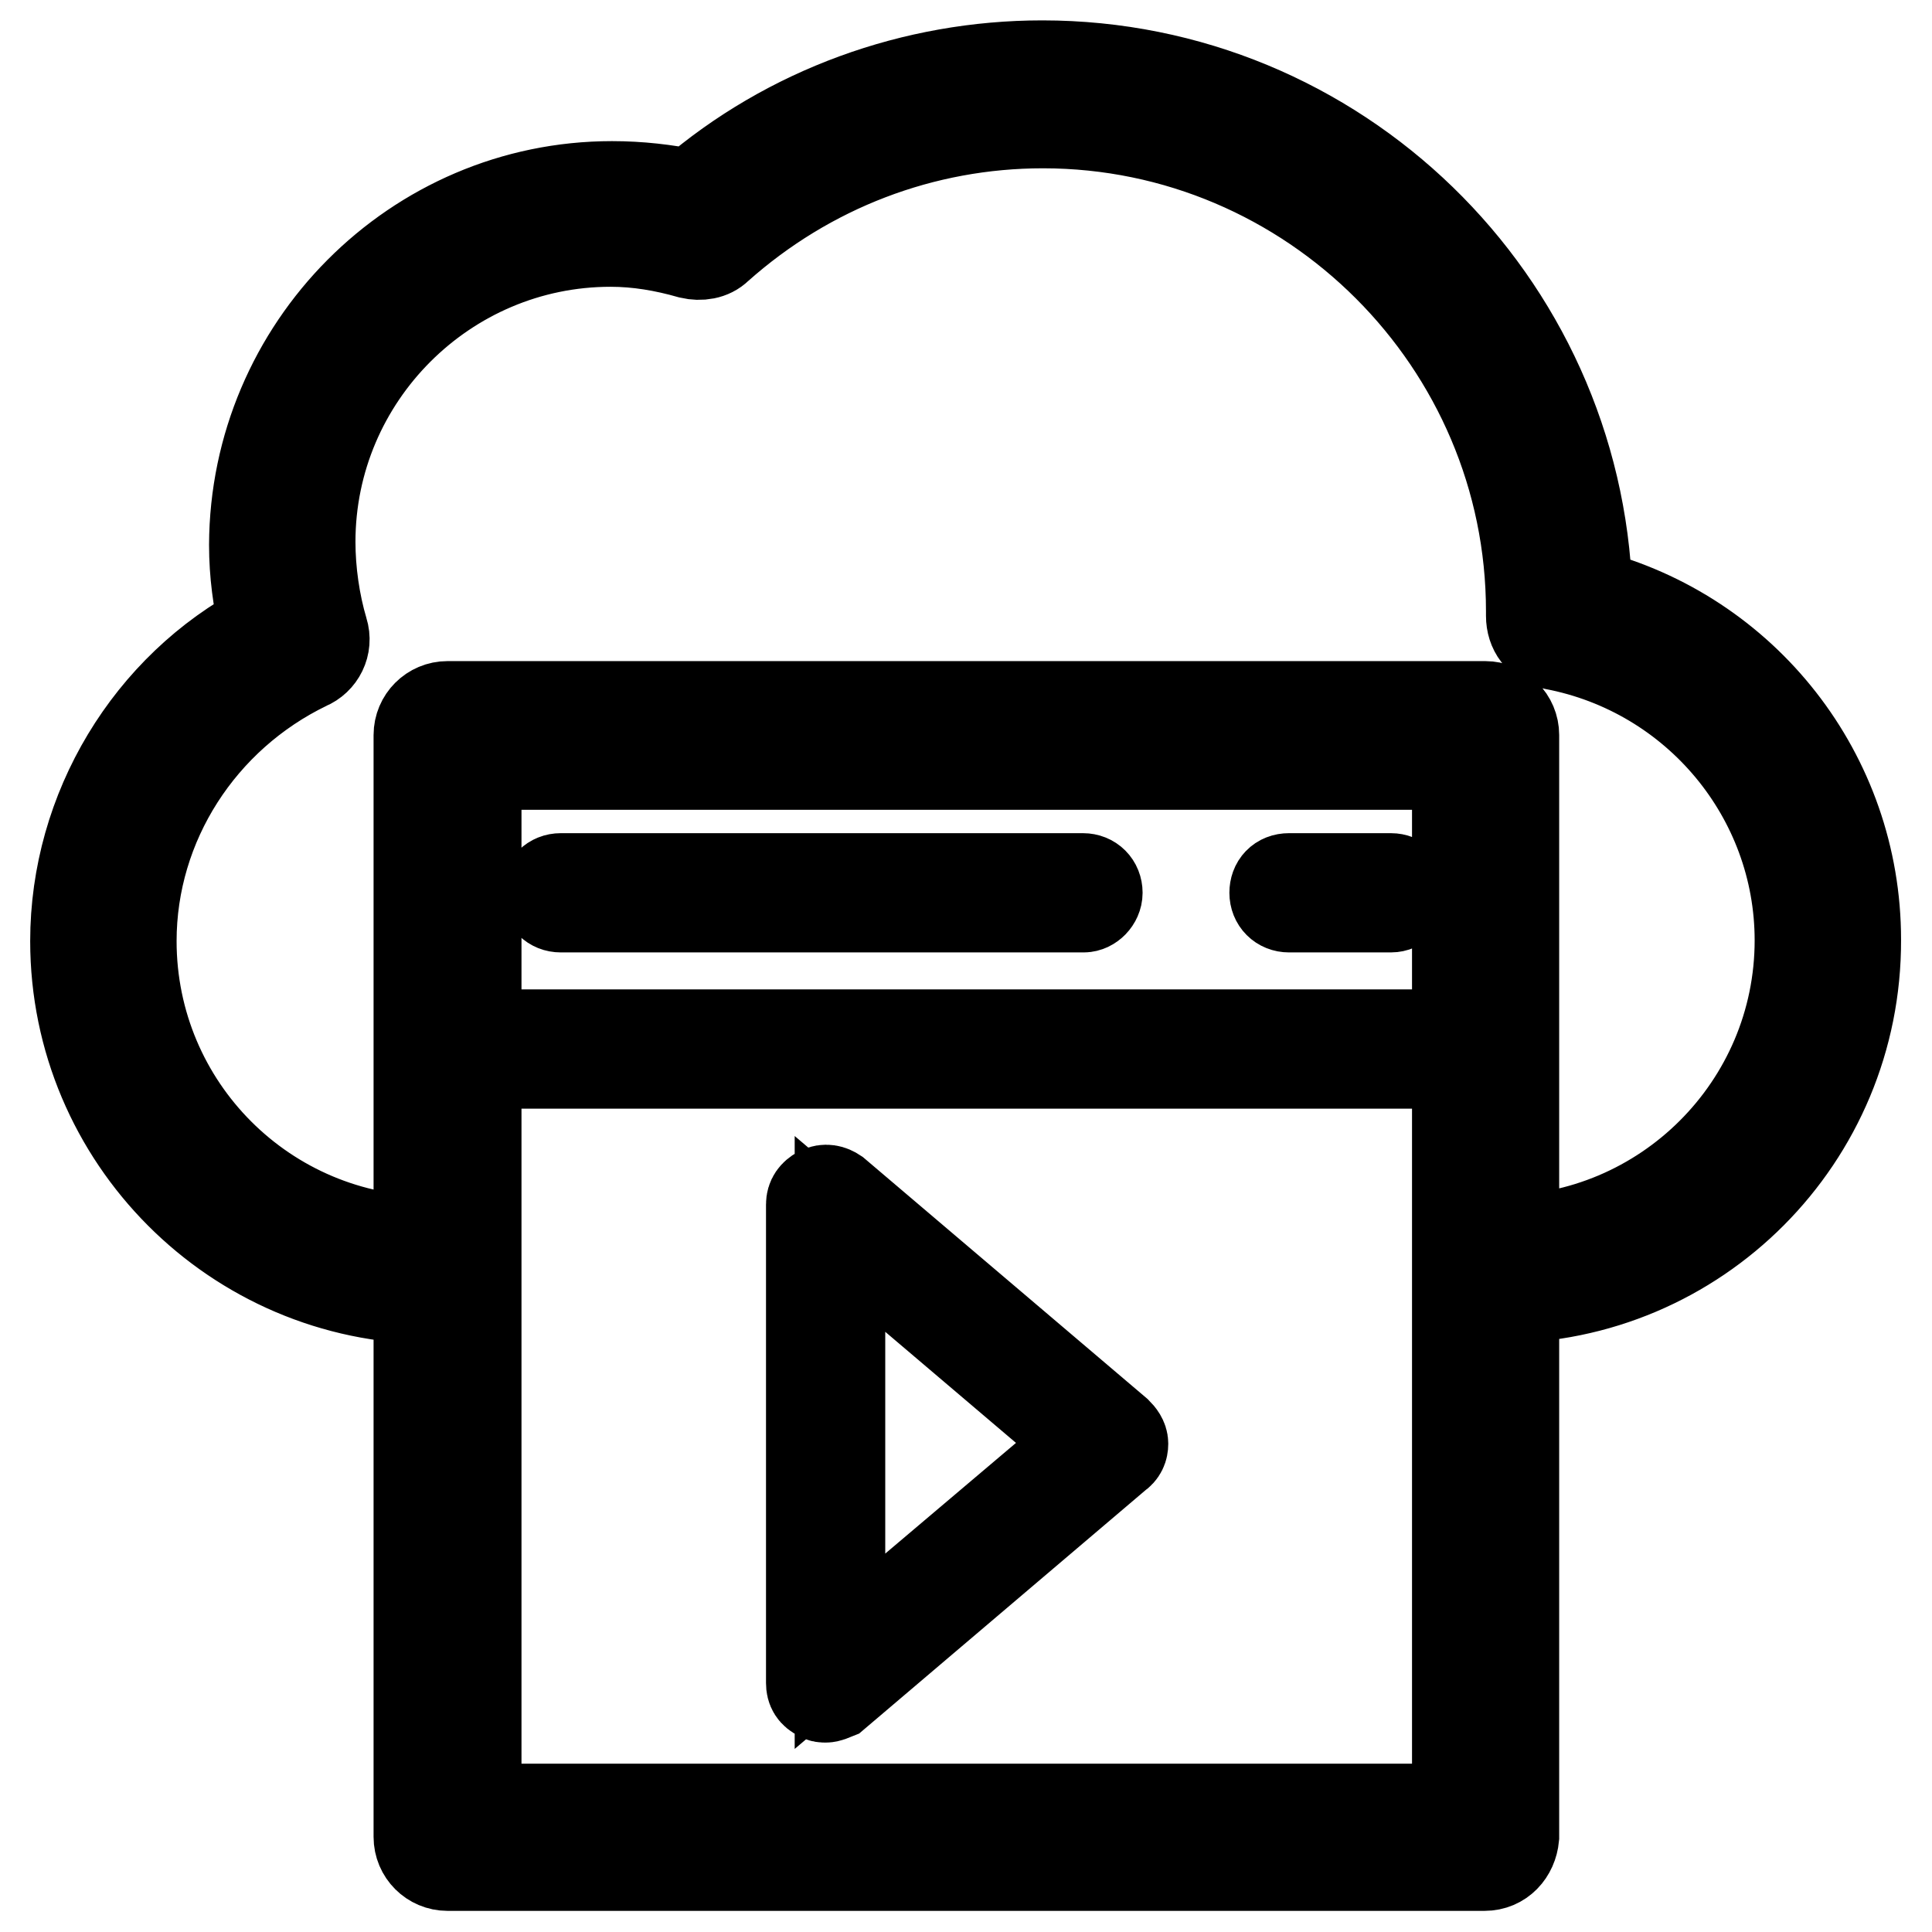
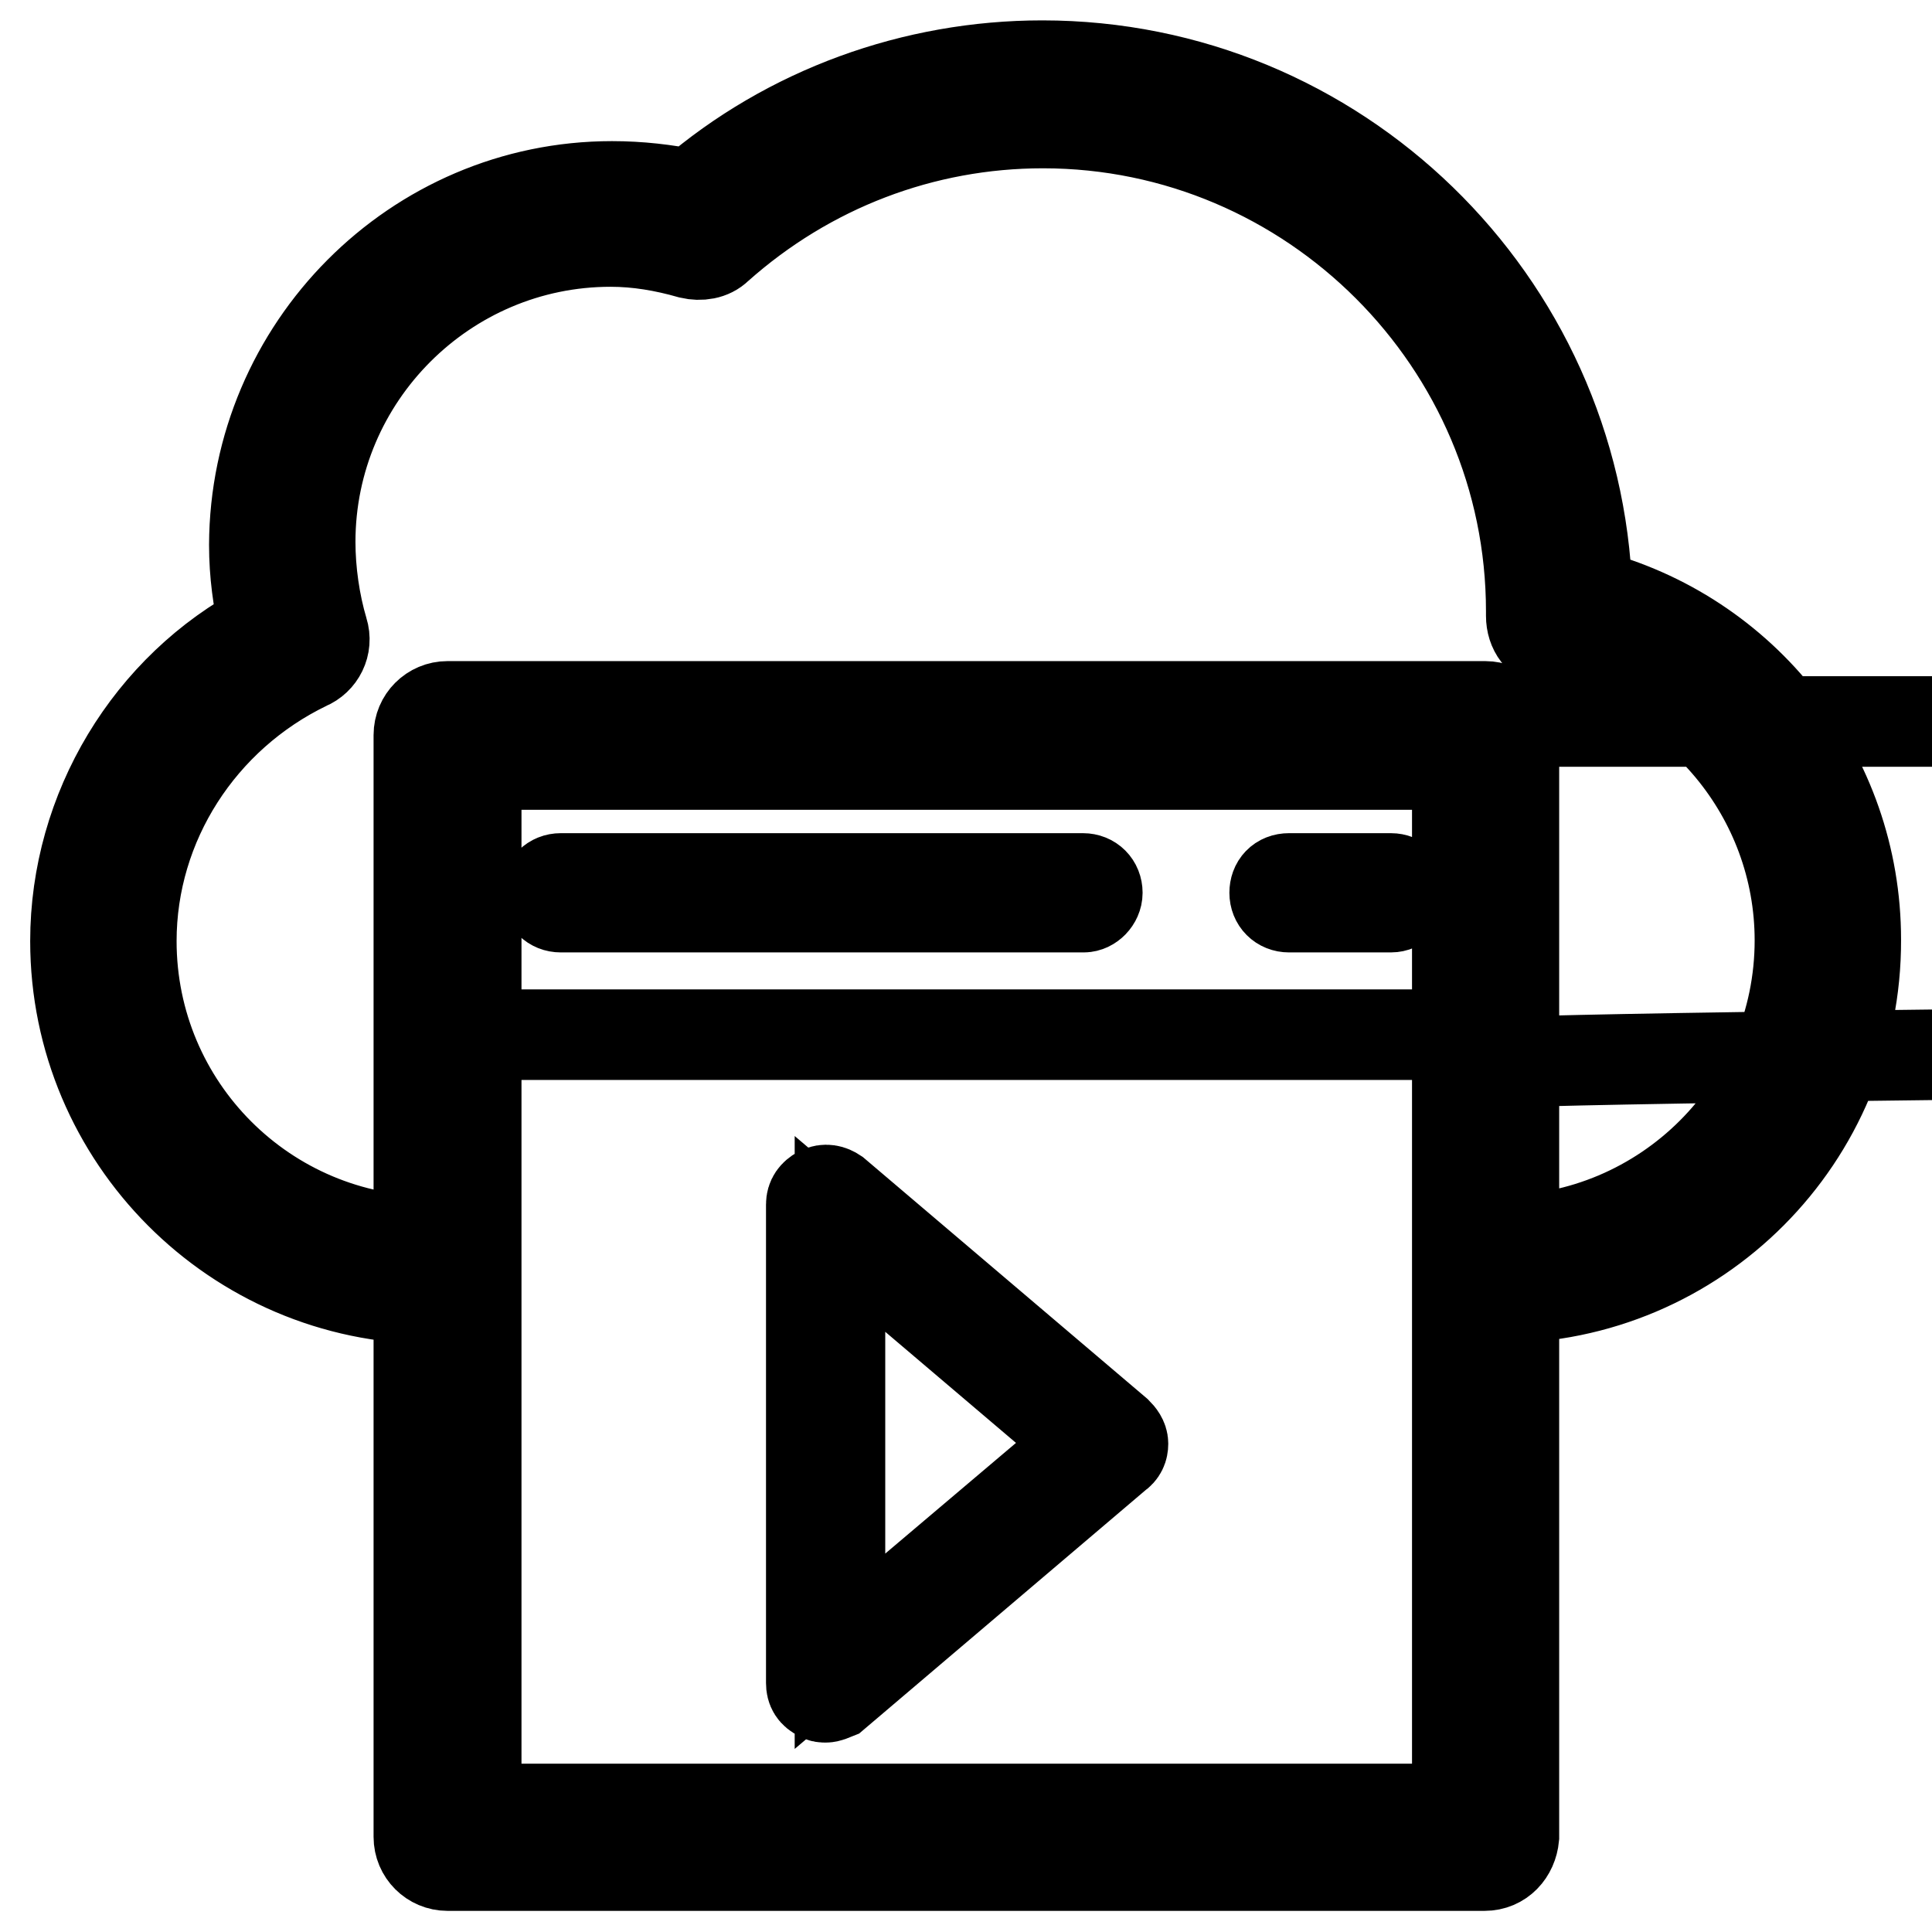
<svg xmlns="http://www.w3.org/2000/svg" version="1.1" x="0px" y="0px" viewBox="0 0 256 256" enable-background="new 0 0 256 256" xml:space="preserve">
  <g>
-     <path stroke-width="12" fill-opacity="0" stroke="#000000" d="M198.7,172c-2.1,0-3.8-1.7-3.8-3.8c0-2.1,1.7-3.8,3.8-3.8c21.9,0,39.8-17.8,39.8-39.8 c0-19.1-13.7-35.6-32.6-39.2c-1.9-0.4-3-1.9-3-3.8V81c0-35.6-29.1-64.7-64.7-64.7c-15.9,0-31.1,5.8-43.1,16.5 c-0.9,0.9-2.3,1.1-3.6,0.8C88,32.6,84.5,32,80.9,32C59,32,41.1,49.9,41.1,71.8c0,3.9,0.6,8.1,1.7,11.8c0.6,1.9-0.4,3.8-2.1,4.5 c-14.1,6.8-23.3,21-23.3,36.6c0,22,17.8,39.8,39.8,39.8c2.1,0,3.8,1.7,3.8,3.8c0,2.1-1.7,3.8-3.8,3.8C31.2,172,10,150.8,10,124.7 c0-17.4,9.8-33.6,25-41.6c-0.8-3.6-1.3-7.1-1.3-10.9C33.8,46.1,55,24.7,81.1,24.7c3.6,0,7.1,0.4,10.5,1.1 c12.9-11.1,29.5-17.1,46.5-17.1c39,0,70.9,31.1,72.2,70c20.8,5.3,35.6,24,35.6,45.8C246,150.8,224.8,172,198.7,172z M196.7,140.9 H59.3c-1.1,0-1.9-0.8-1.9-1.9V97.5c0-1.1,0.8-1.9,1.9-1.9h137.5c1.1,0,1.9,0.8,1.9,1.9V139C198.5,140.1,197.8,140.9,196.7,140.9 L196.7,140.9z M61.2,137.1H195V99.4H61.2V137.1z M196.7,247.2H59.3c-2.1,0-3.8-1.7-3.8-3.8v-146c0-2.1,1.7-3.8,3.8-3.8h137.5 c2.1,0,3.8,1.7,3.8,3.8v146C200.4,245.5,198.9,247.2,196.7,247.2L196.7,247.2z M63.1,239.7h130V101.3h-130V239.7z M143.6,120.2 H74.3c-1.1,0-1.9-0.8-1.9-1.9c0-1.1,0.8-1.9,1.9-1.9h69.2c1.1,0,1.9,0.8,1.9,1.9C145.4,119.3,144.5,120.2,143.6,120.2z  M184.3,120.2h-13.5c-1.1,0-1.9-0.8-1.9-1.9c0-1.1,0.7-1.9,1.9-1.9h13.5c1.1,0,1.9,0.8,1.9,1.9 C186.2,119.3,185.4,120.2,184.3,120.2z M109.4,224.9c-0.2,0-0.6,0-0.8-0.2c-0.8-0.4-1.1-0.9-1.1-1.7v-63.4c0-0.8,0.4-1.3,1.1-1.7 c0.8-0.4,1.5-0.2,2.1,0.2l37.3,31.7c0.4,0.4,0.8,0.9,0.8,1.5c0,0.6-0.2,1.1-0.8,1.5l-37.3,31.7 C110.2,224.7,109.8,224.9,109.4,224.9z M111.3,163.5v55.3l32.6-27.6L111.3,163.5z" />
+     <path stroke-width="12" fill-opacity="0" stroke="#000000" d="M198.7,172c-2.1,0-3.8-1.7-3.8-3.8c0-2.1,1.7-3.8,3.8-3.8c21.9,0,39.8-17.8,39.8-39.8 c0-19.1-13.7-35.6-32.6-39.2c-1.9-0.4-3-1.9-3-3.8V81c0-35.6-29.1-64.7-64.7-64.7c-15.9,0-31.1,5.8-43.1,16.5 c-0.9,0.9-2.3,1.1-3.6,0.8C88,32.6,84.5,32,80.9,32C59,32,41.1,49.9,41.1,71.8c0,3.9,0.6,8.1,1.7,11.8c0.6,1.9-0.4,3.8-2.1,4.5 c-14.1,6.8-23.3,21-23.3,36.6c0,22,17.8,39.8,39.8,39.8c2.1,0,3.8,1.7,3.8,3.8c0,2.1-1.7,3.8-3.8,3.8C31.2,172,10,150.8,10,124.7 c0-17.4,9.8-33.6,25-41.6c-0.8-3.6-1.3-7.1-1.3-10.9C33.8,46.1,55,24.7,81.1,24.7c3.6,0,7.1,0.4,10.5,1.1 c12.9-11.1,29.5-17.1,46.5-17.1c39,0,70.9,31.1,72.2,70c20.8,5.3,35.6,24,35.6,45.8C246,150.8,224.8,172,198.7,172z M196.7,140.9 c-1.1,0-1.9-0.8-1.9-1.9V97.5c0-1.1,0.8-1.9,1.9-1.9h137.5c1.1,0,1.9,0.8,1.9,1.9V139C198.5,140.1,197.8,140.9,196.7,140.9 L196.7,140.9z M61.2,137.1H195V99.4H61.2V137.1z M196.7,247.2H59.3c-2.1,0-3.8-1.7-3.8-3.8v-146c0-2.1,1.7-3.8,3.8-3.8h137.5 c2.1,0,3.8,1.7,3.8,3.8v146C200.4,245.5,198.9,247.2,196.7,247.2L196.7,247.2z M63.1,239.7h130V101.3h-130V239.7z M143.6,120.2 H74.3c-1.1,0-1.9-0.8-1.9-1.9c0-1.1,0.8-1.9,1.9-1.9h69.2c1.1,0,1.9,0.8,1.9,1.9C145.4,119.3,144.5,120.2,143.6,120.2z  M184.3,120.2h-13.5c-1.1,0-1.9-0.8-1.9-1.9c0-1.1,0.7-1.9,1.9-1.9h13.5c1.1,0,1.9,0.8,1.9,1.9 C186.2,119.3,185.4,120.2,184.3,120.2z M109.4,224.9c-0.2,0-0.6,0-0.8-0.2c-0.8-0.4-1.1-0.9-1.1-1.7v-63.4c0-0.8,0.4-1.3,1.1-1.7 c0.8-0.4,1.5-0.2,2.1,0.2l37.3,31.7c0.4,0.4,0.8,0.9,0.8,1.5c0,0.6-0.2,1.1-0.8,1.5l-37.3,31.7 C110.2,224.7,109.8,224.9,109.4,224.9z M111.3,163.5v55.3l32.6-27.6L111.3,163.5z" />
  </g>
</svg>